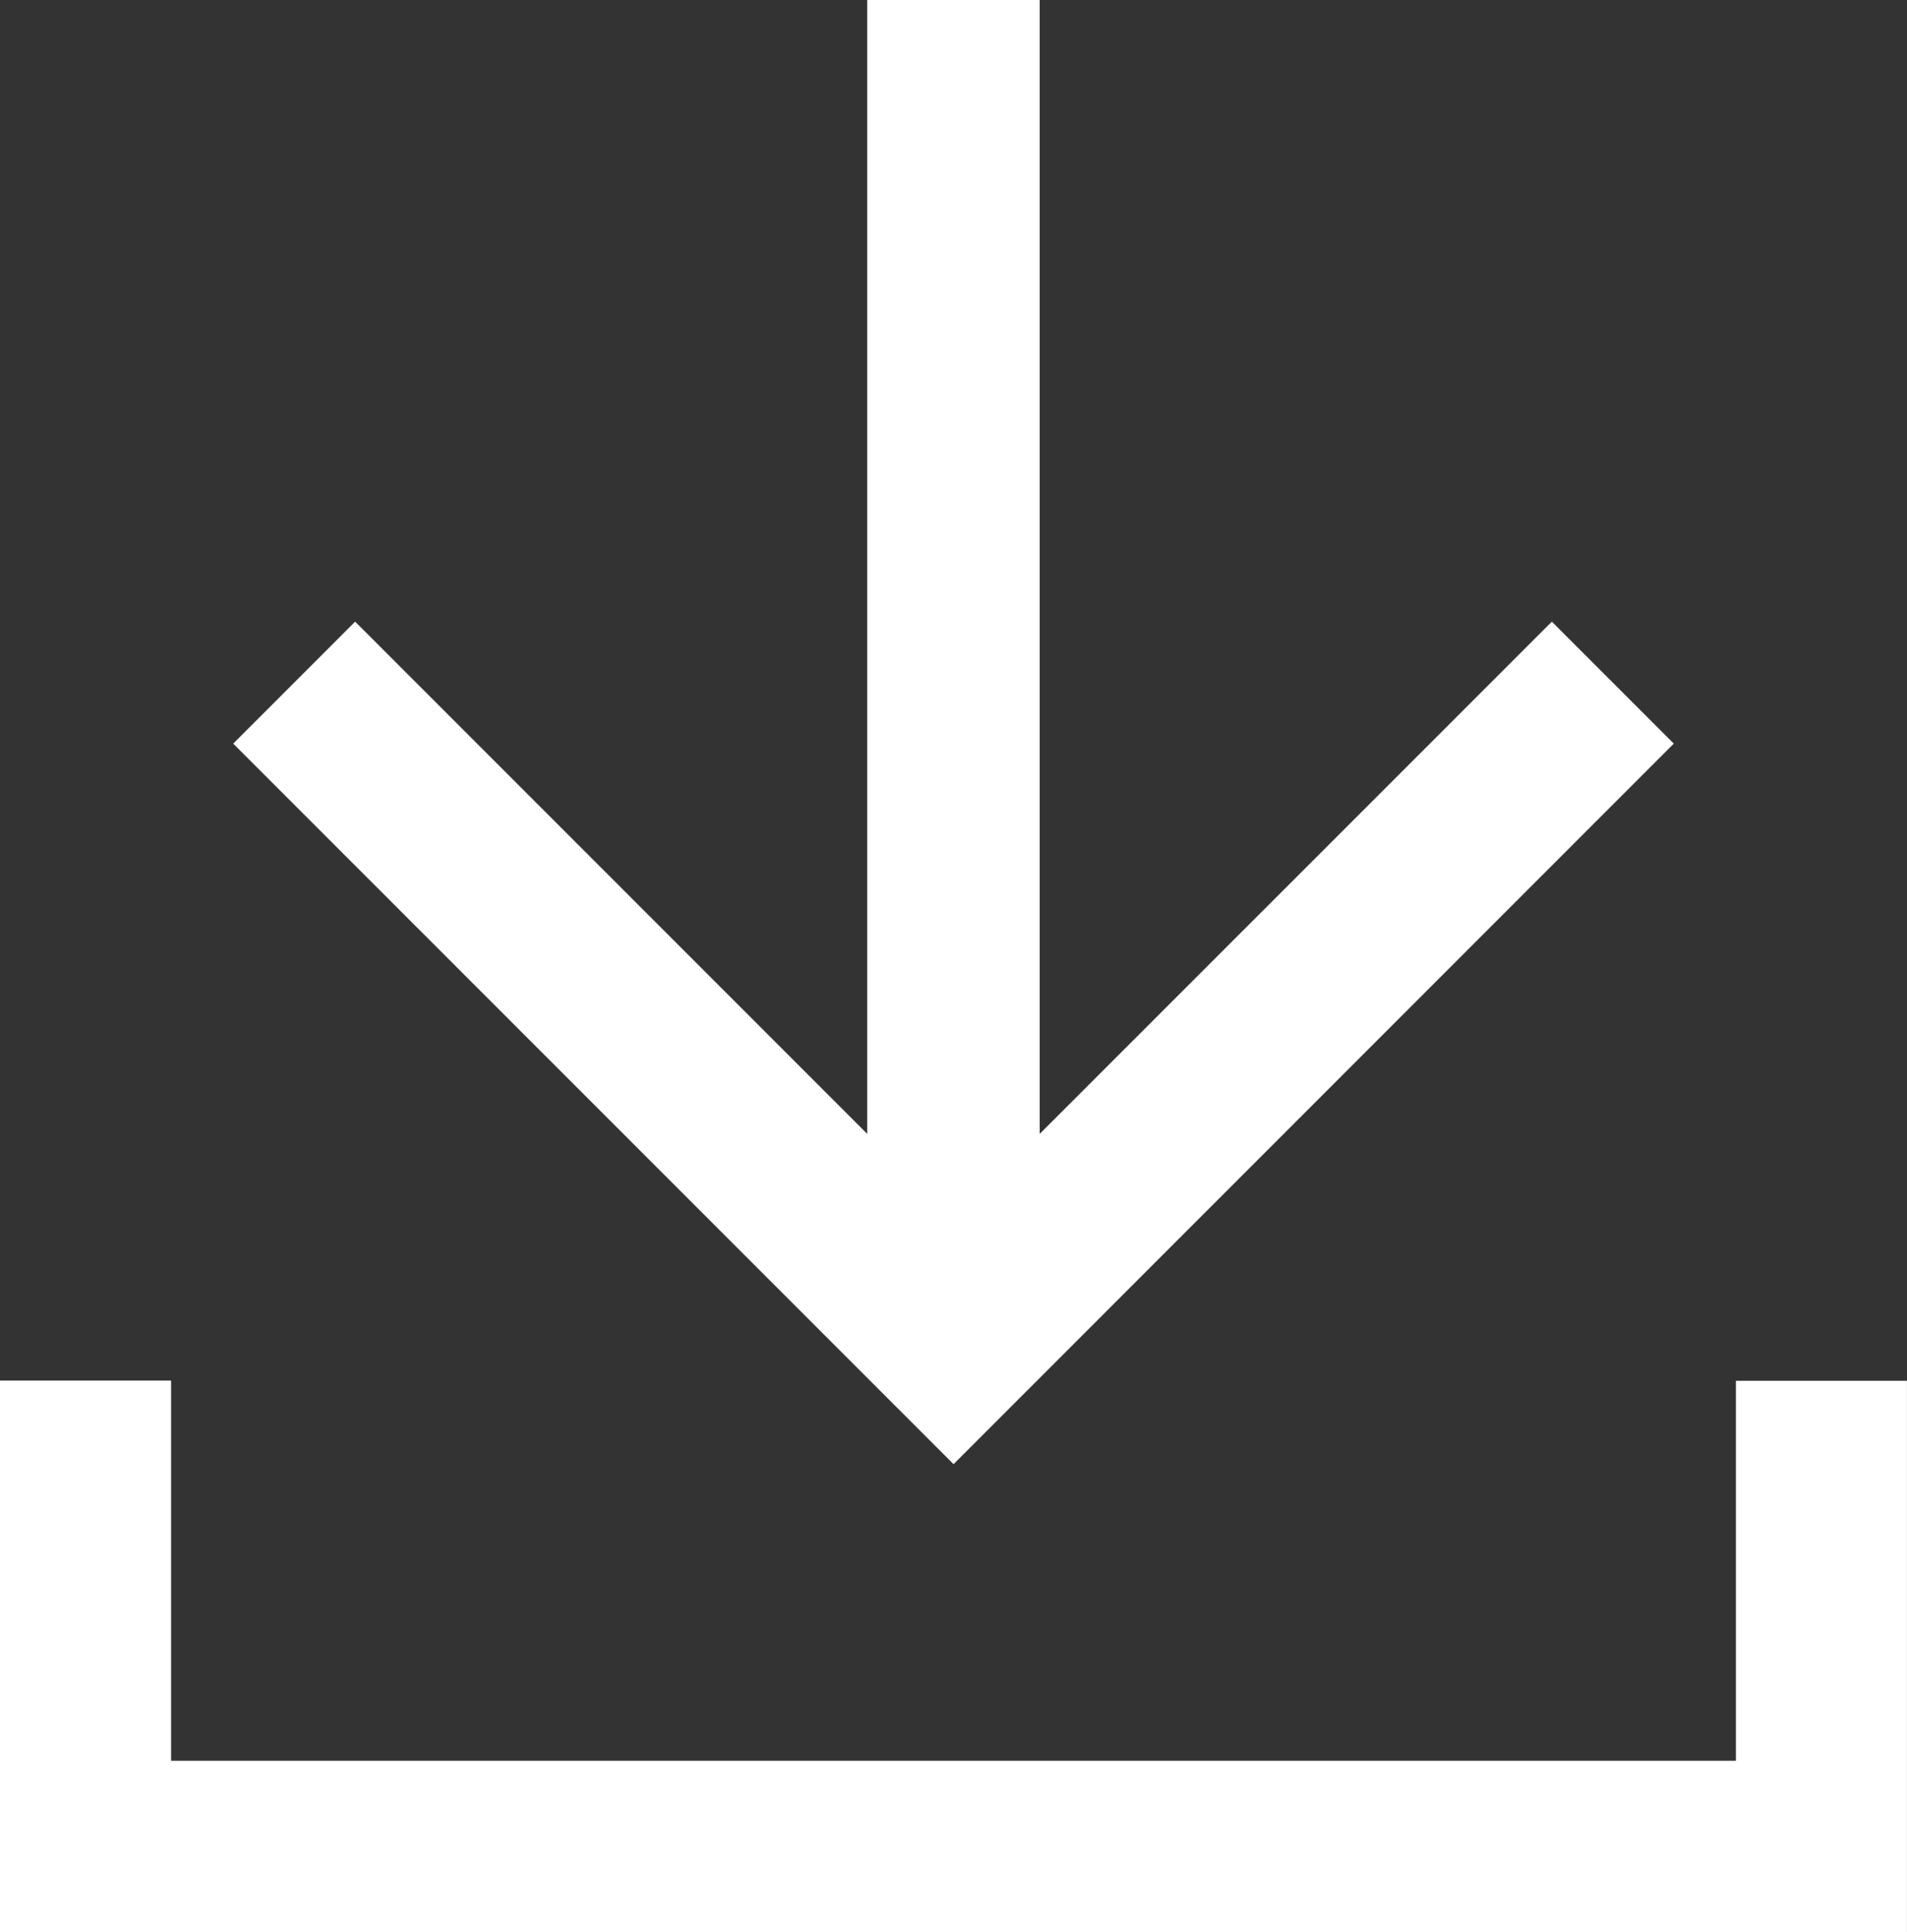
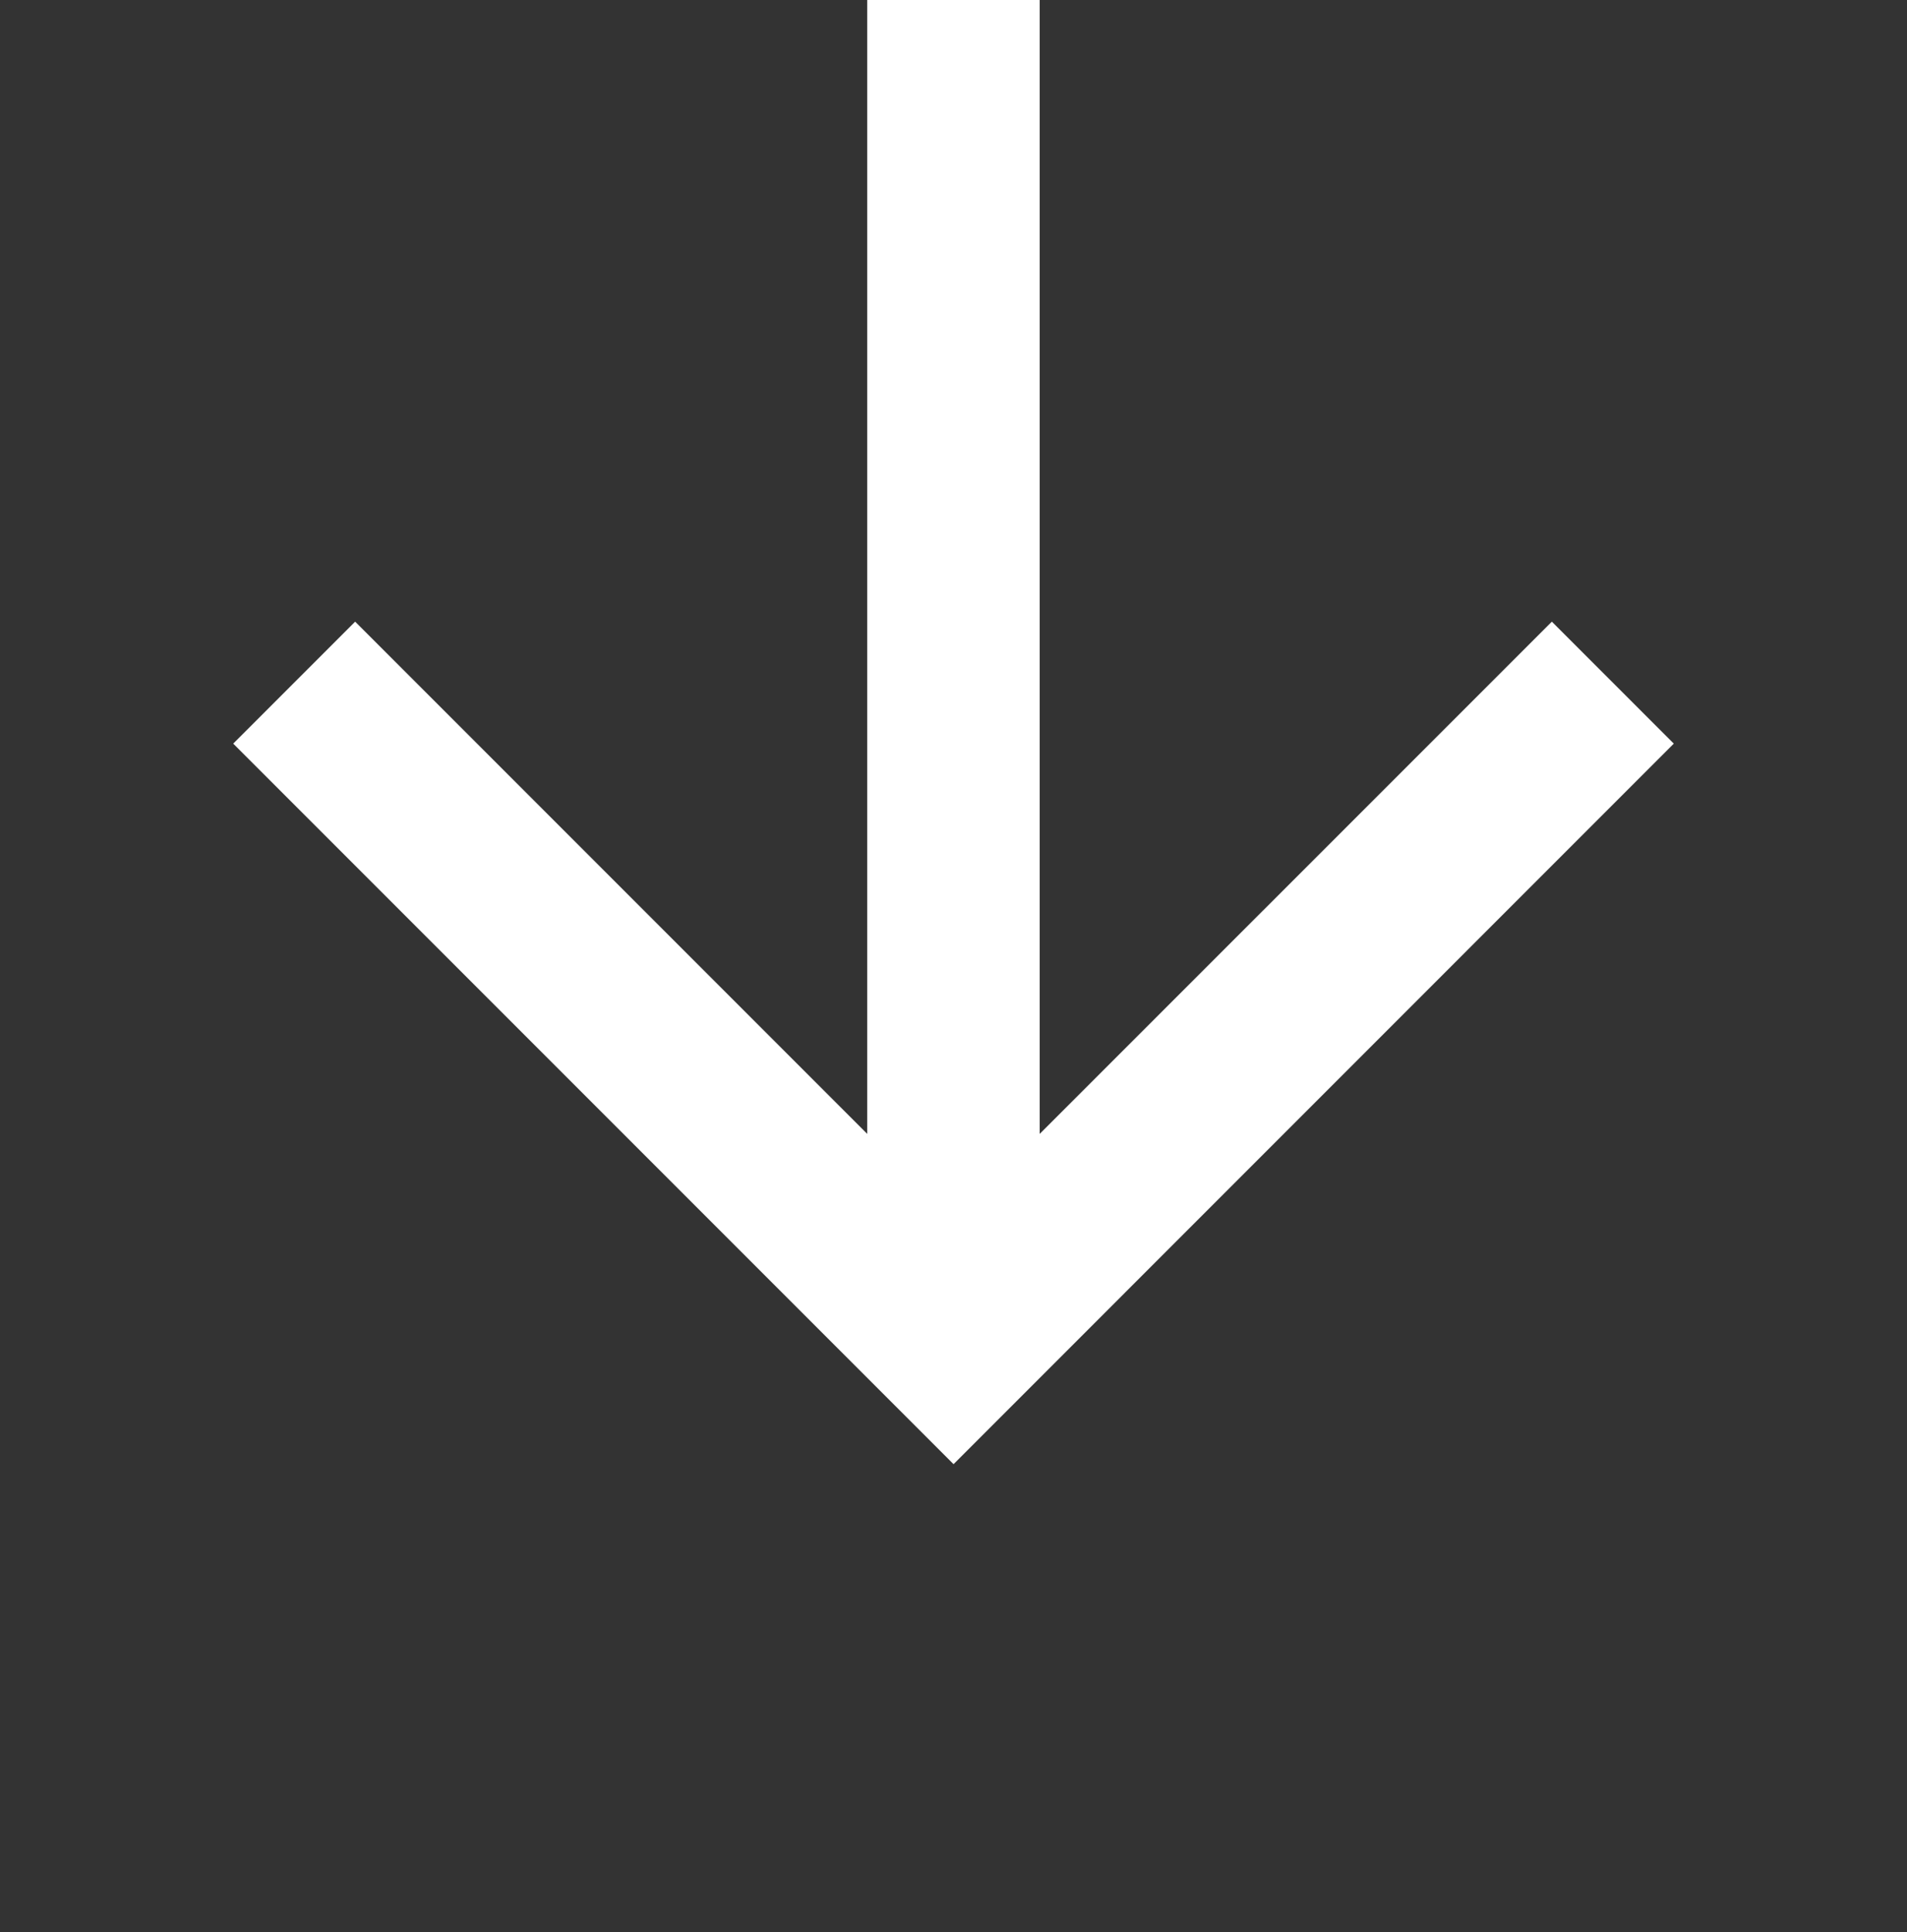
<svg xmlns="http://www.w3.org/2000/svg" width="18.429" height="18.667" viewBox="0 0 18.429 18.667">
  <rect x="0" y="0" width="18.429" height="18.667" fill="#333333" stroke="none" />
  <g id="アートワーク_141" data-name="アートワーク 141" transform="translate(9.214 9.333)">
    <g id="グループ_1196" data-name="グループ 1196" transform="translate(-9 -9.119)">
      <g id="グループ_1195" data-name="グループ 1195" transform="translate(2.342)">
        <path id="パス_2230" data-name="パス 2230" d="M16.423,9.487l-.875-.875L9.765,14.394,3.983,8.612l-.875.875,6.658,6.658Z" transform="translate(-3.107 -2.517)" fill="#fff" stroke="#fff" stroke-miterlimit="10" stroke-width="0.429" />
        <rect id="長方形_310" data-name="長方形 310" width="1.238" height="12.166" transform="translate(6.039)" fill="#fff" stroke="#fff" stroke-miterlimit="10" stroke-width="0.429" />
      </g>
-       <path id="パス_2231" data-name="パス 2231" d="M18.375,21.963h-18v-4.9H1.6v3.673H17.151V17.065h1.224Z" transform="translate(-0.375 -3.725)" fill="#fff" stroke="#fff" stroke-miterlimit="10" stroke-width="0.429" />
    </g>
  </g>
</svg>